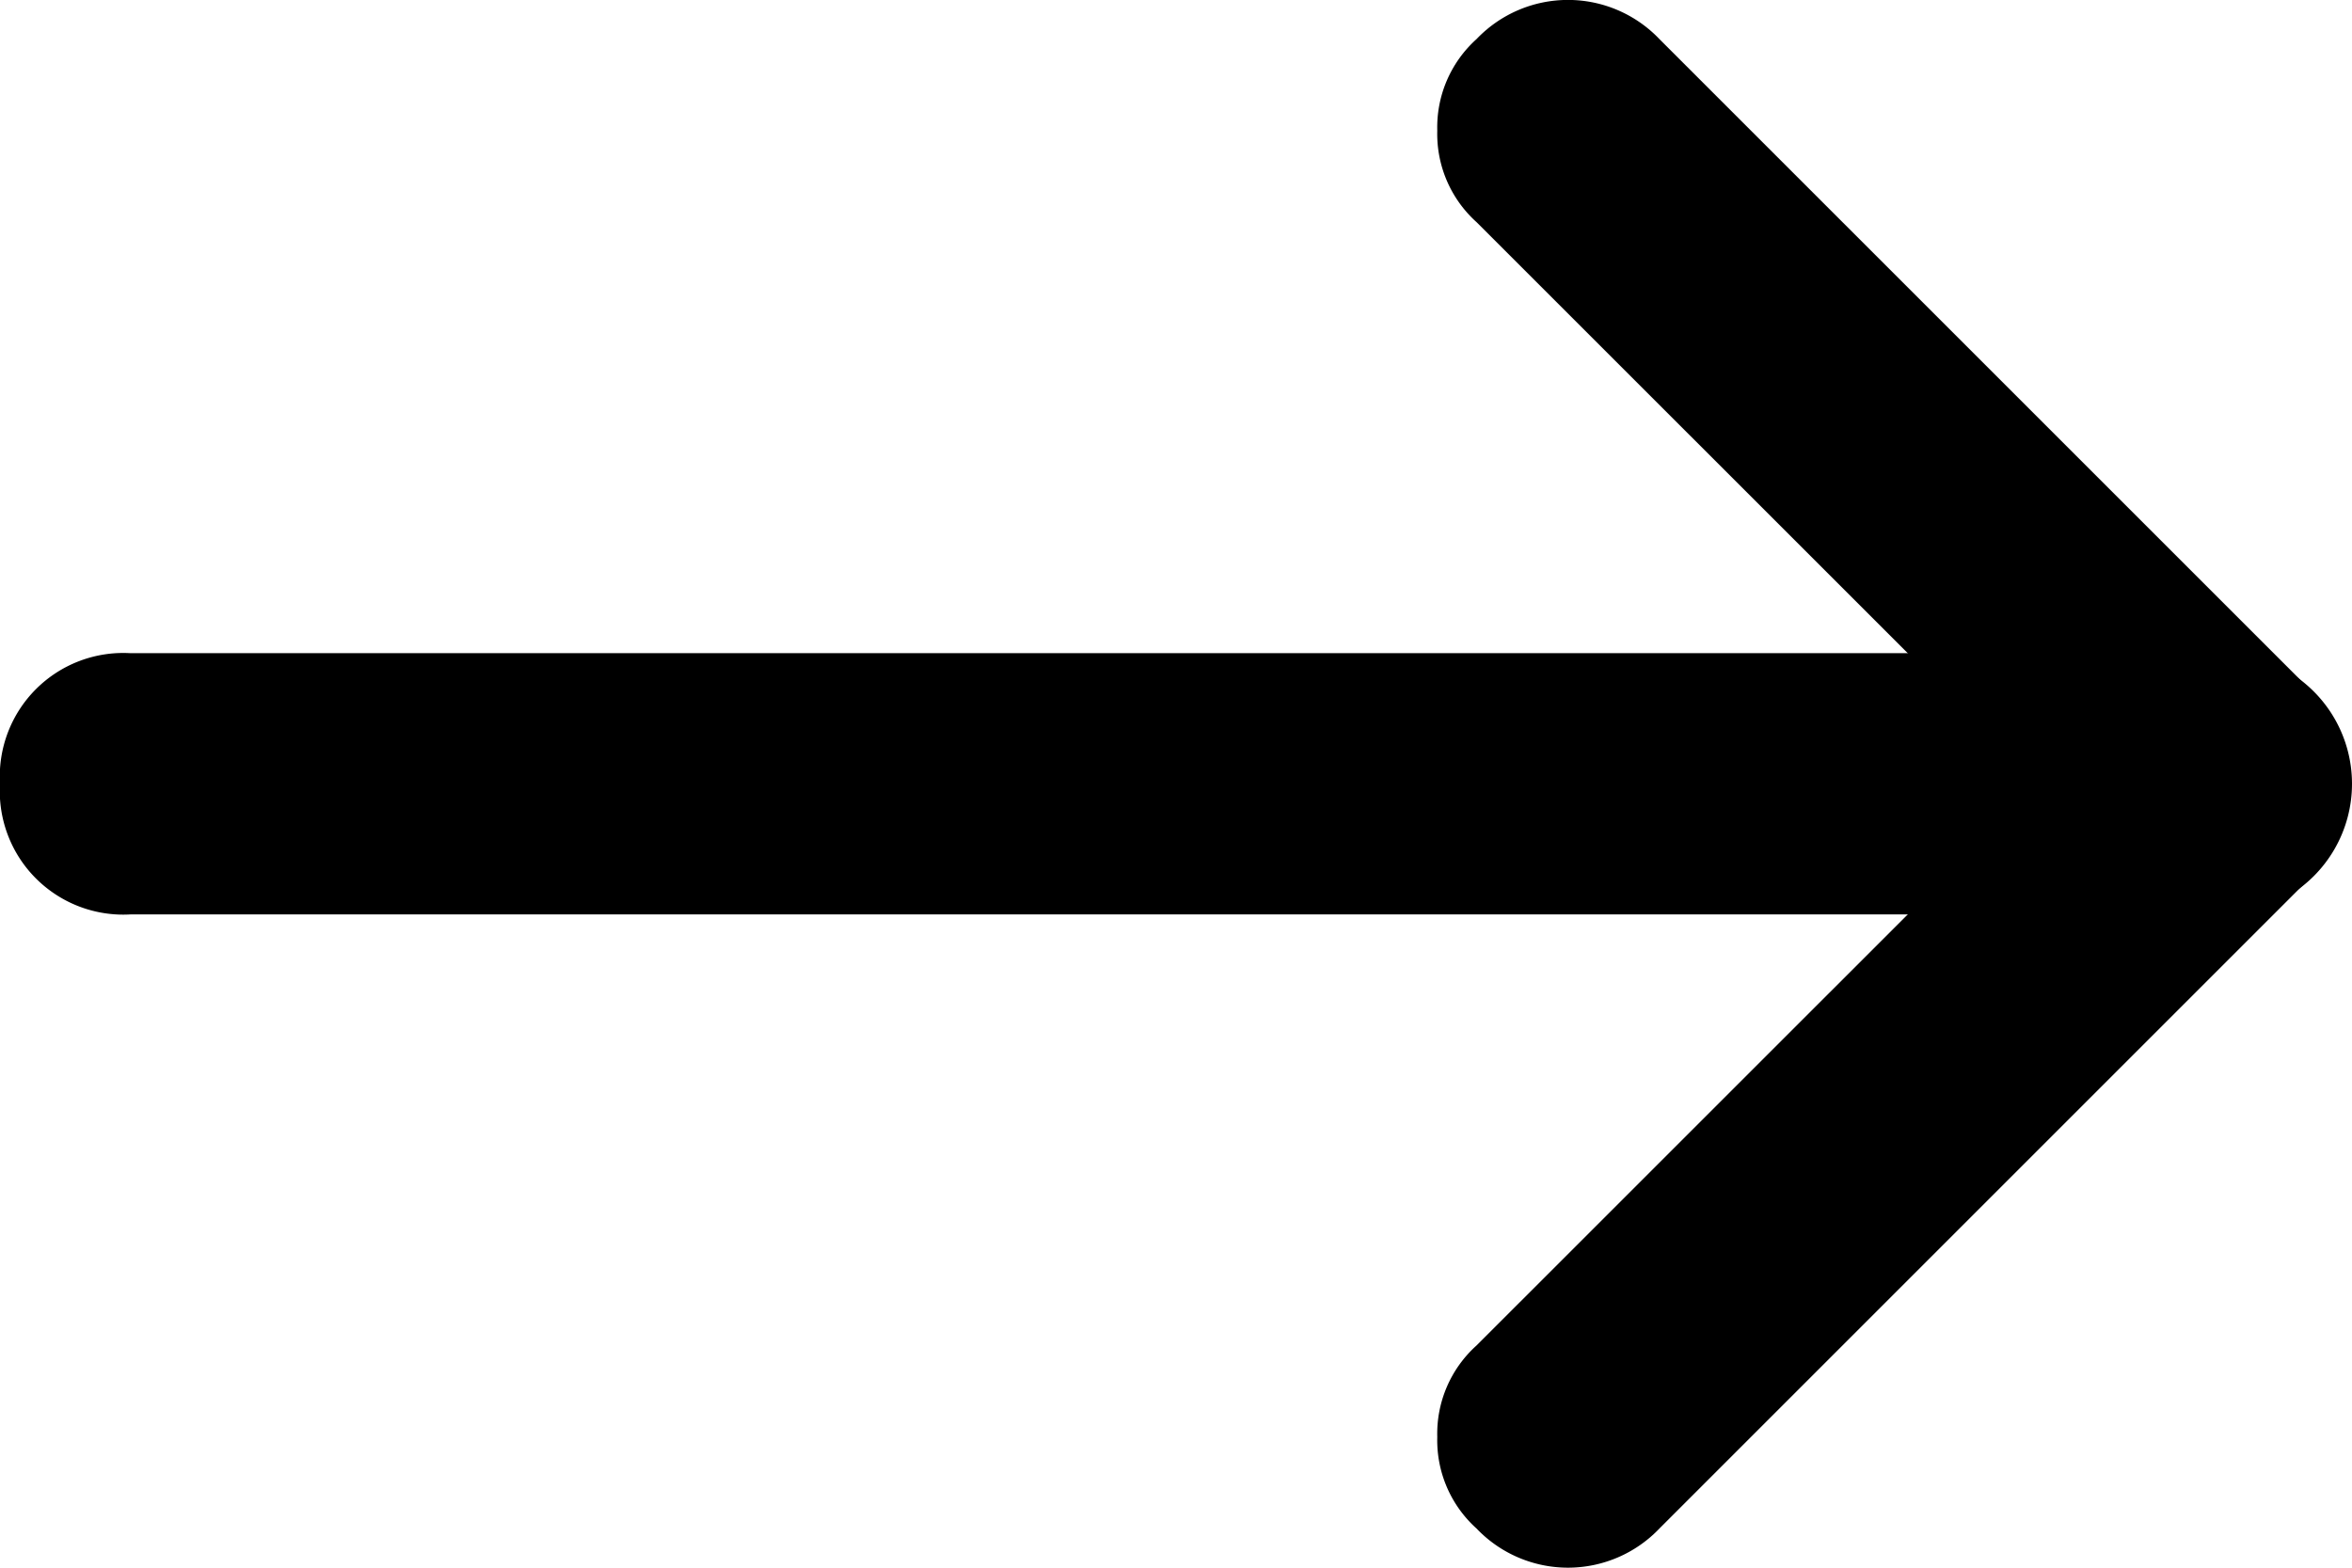
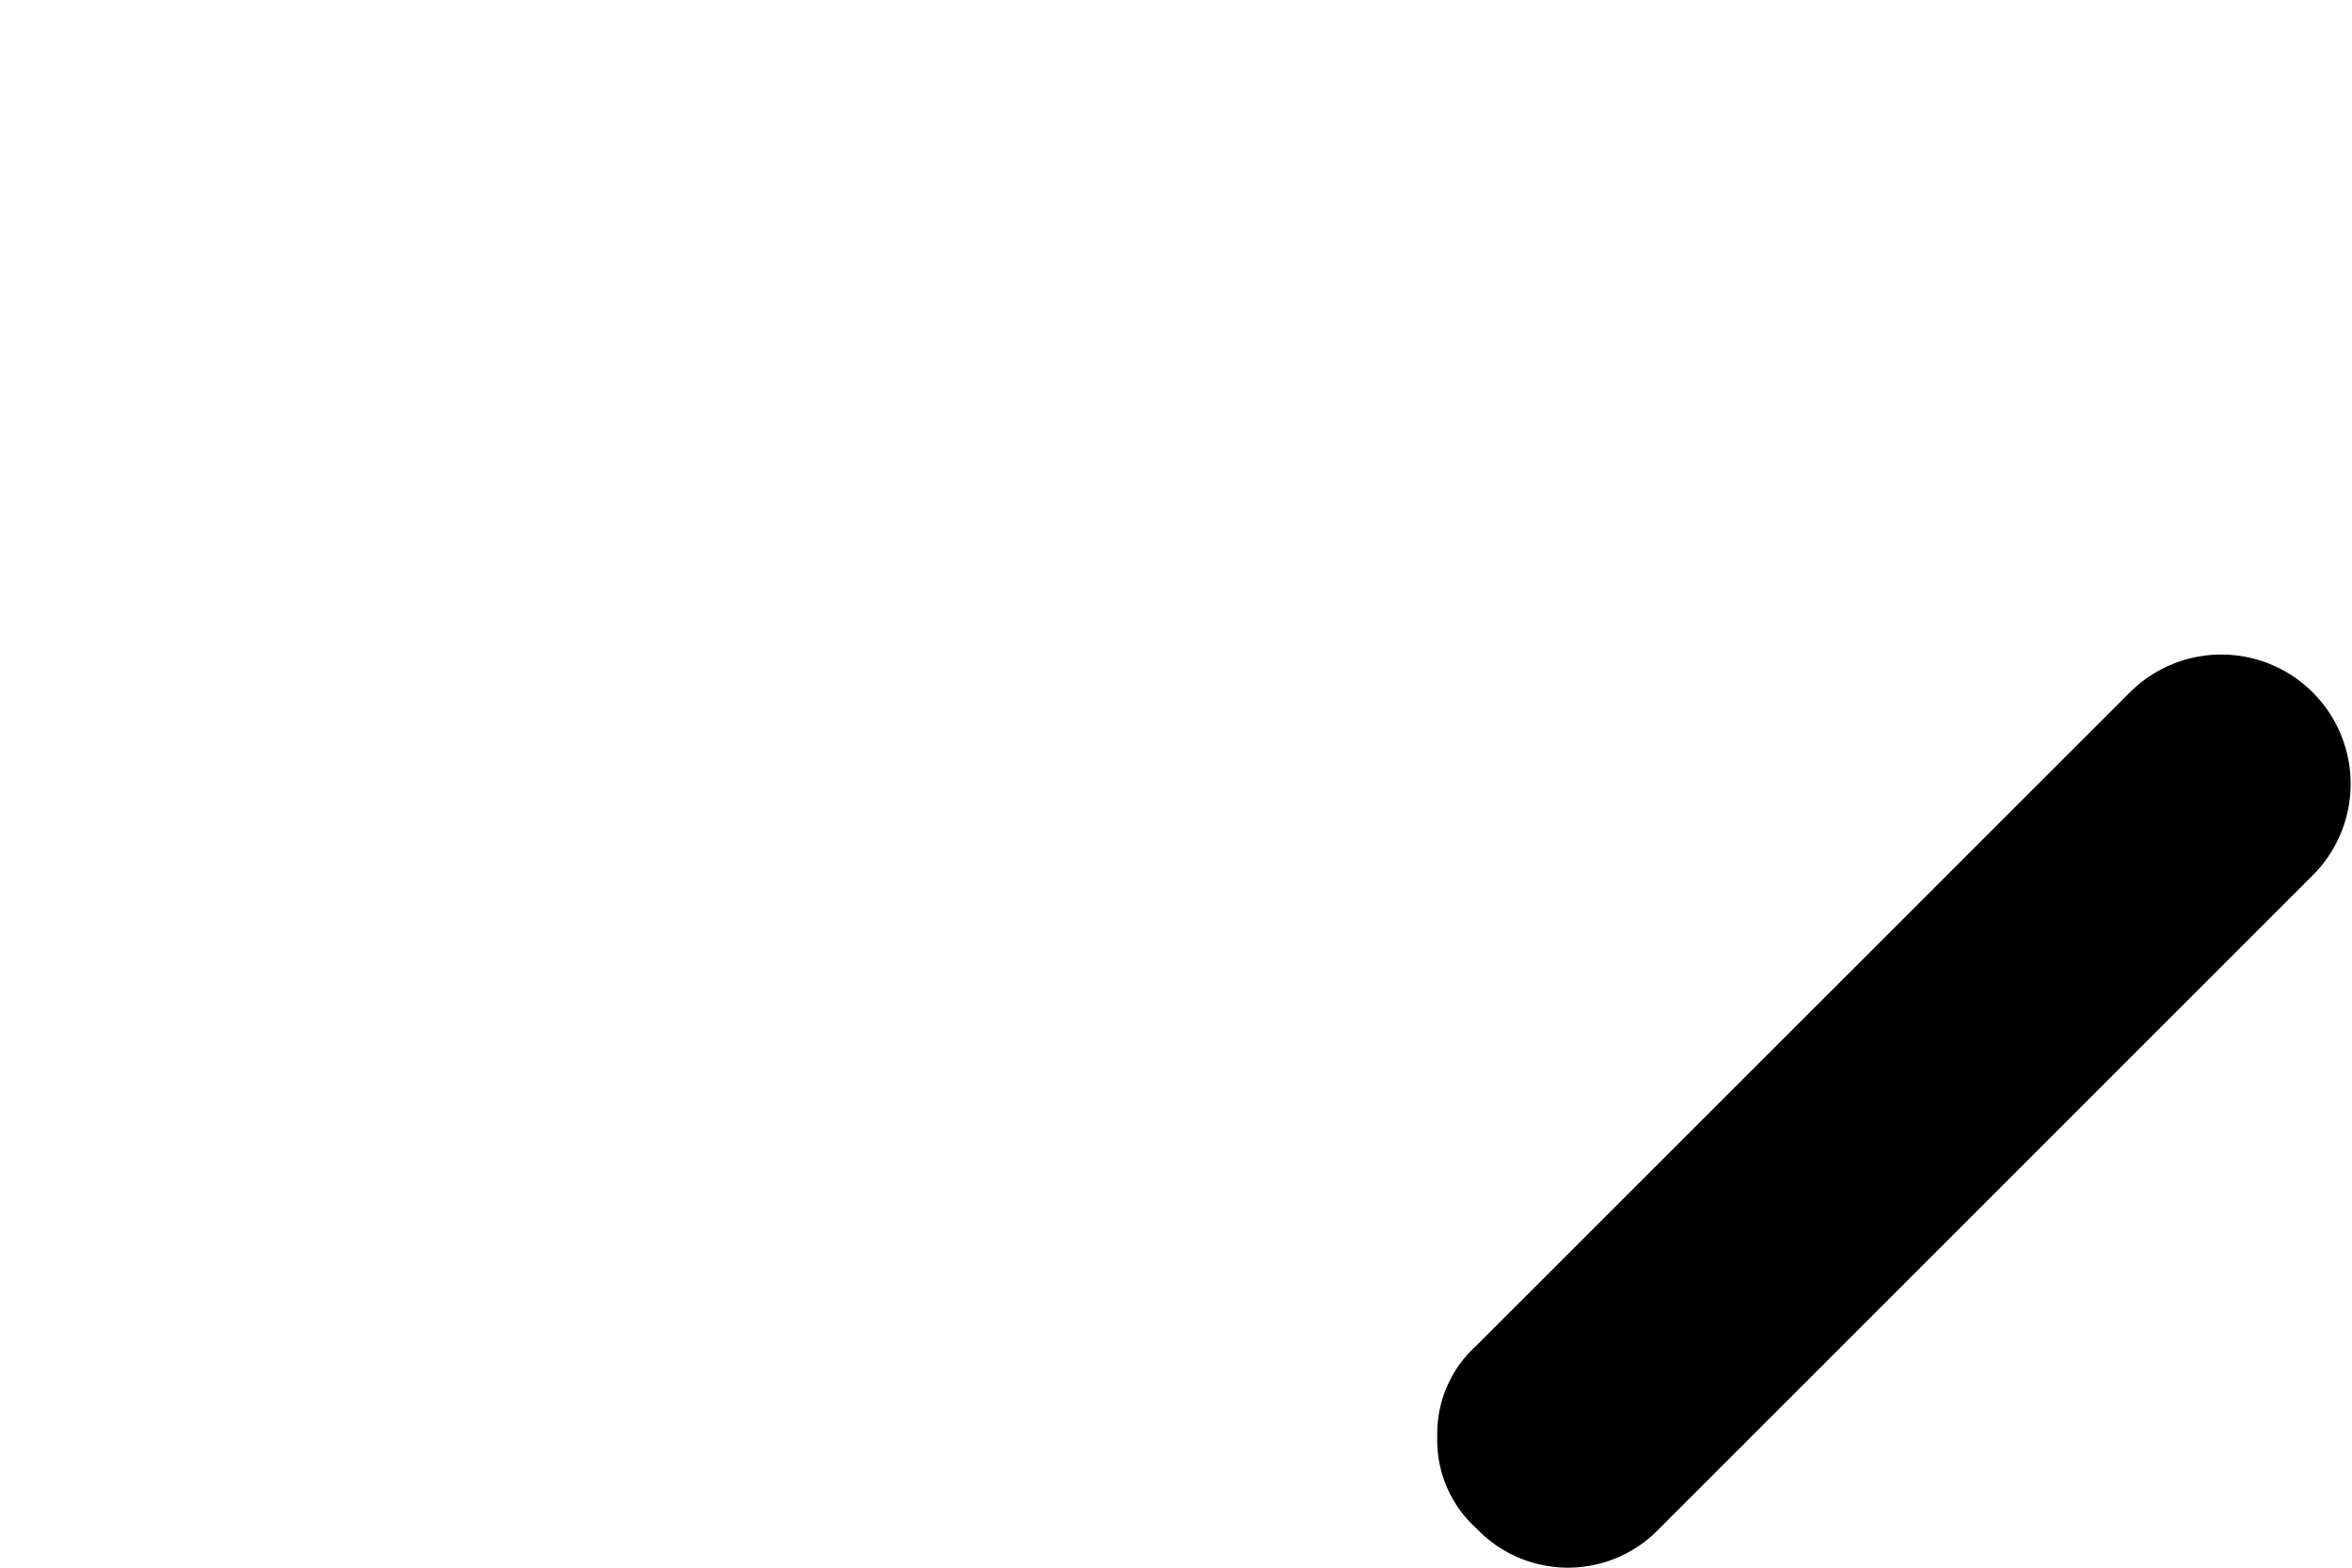
<svg xmlns="http://www.w3.org/2000/svg" width="17.5" height="11.667" viewBox="0 0 17.5 11.667">
  <g id="Arrow" transform="translate(20.5 -6) rotate(90)">
    <path id="Path_717" data-name="Path 717" d="M16.833,9.806a.883.883,0,0,1-.681-.292L11.292,4.653a.962.962,0,0,1,1.361-1.361l4.861,4.861a.94.94,0,0,1,0,1.361.883.883,0,0,1-.681.292Z" transform="translate(-0.139 0)" />
-     <path id="Path_718" data-name="Path 718" d="M6.972,9.806a.883.883,0,0,1-.681-.292.94.94,0,0,1,0-1.361l4.861-4.861a.962.962,0,0,1,1.361,1.361L7.653,9.514a.883.883,0,0,1-.681.292Z" transform="translate(0 0)" />
-     <path id="Path_719" data-name="Path 719" d="M11.972,20.5A.919.919,0,0,1,11,19.528V3.972a.972.972,0,0,1,1.944,0V19.528A.919.919,0,0,1,11.972,20.5Z" transform="translate(-0.139 0)" />
  </g>
</svg>